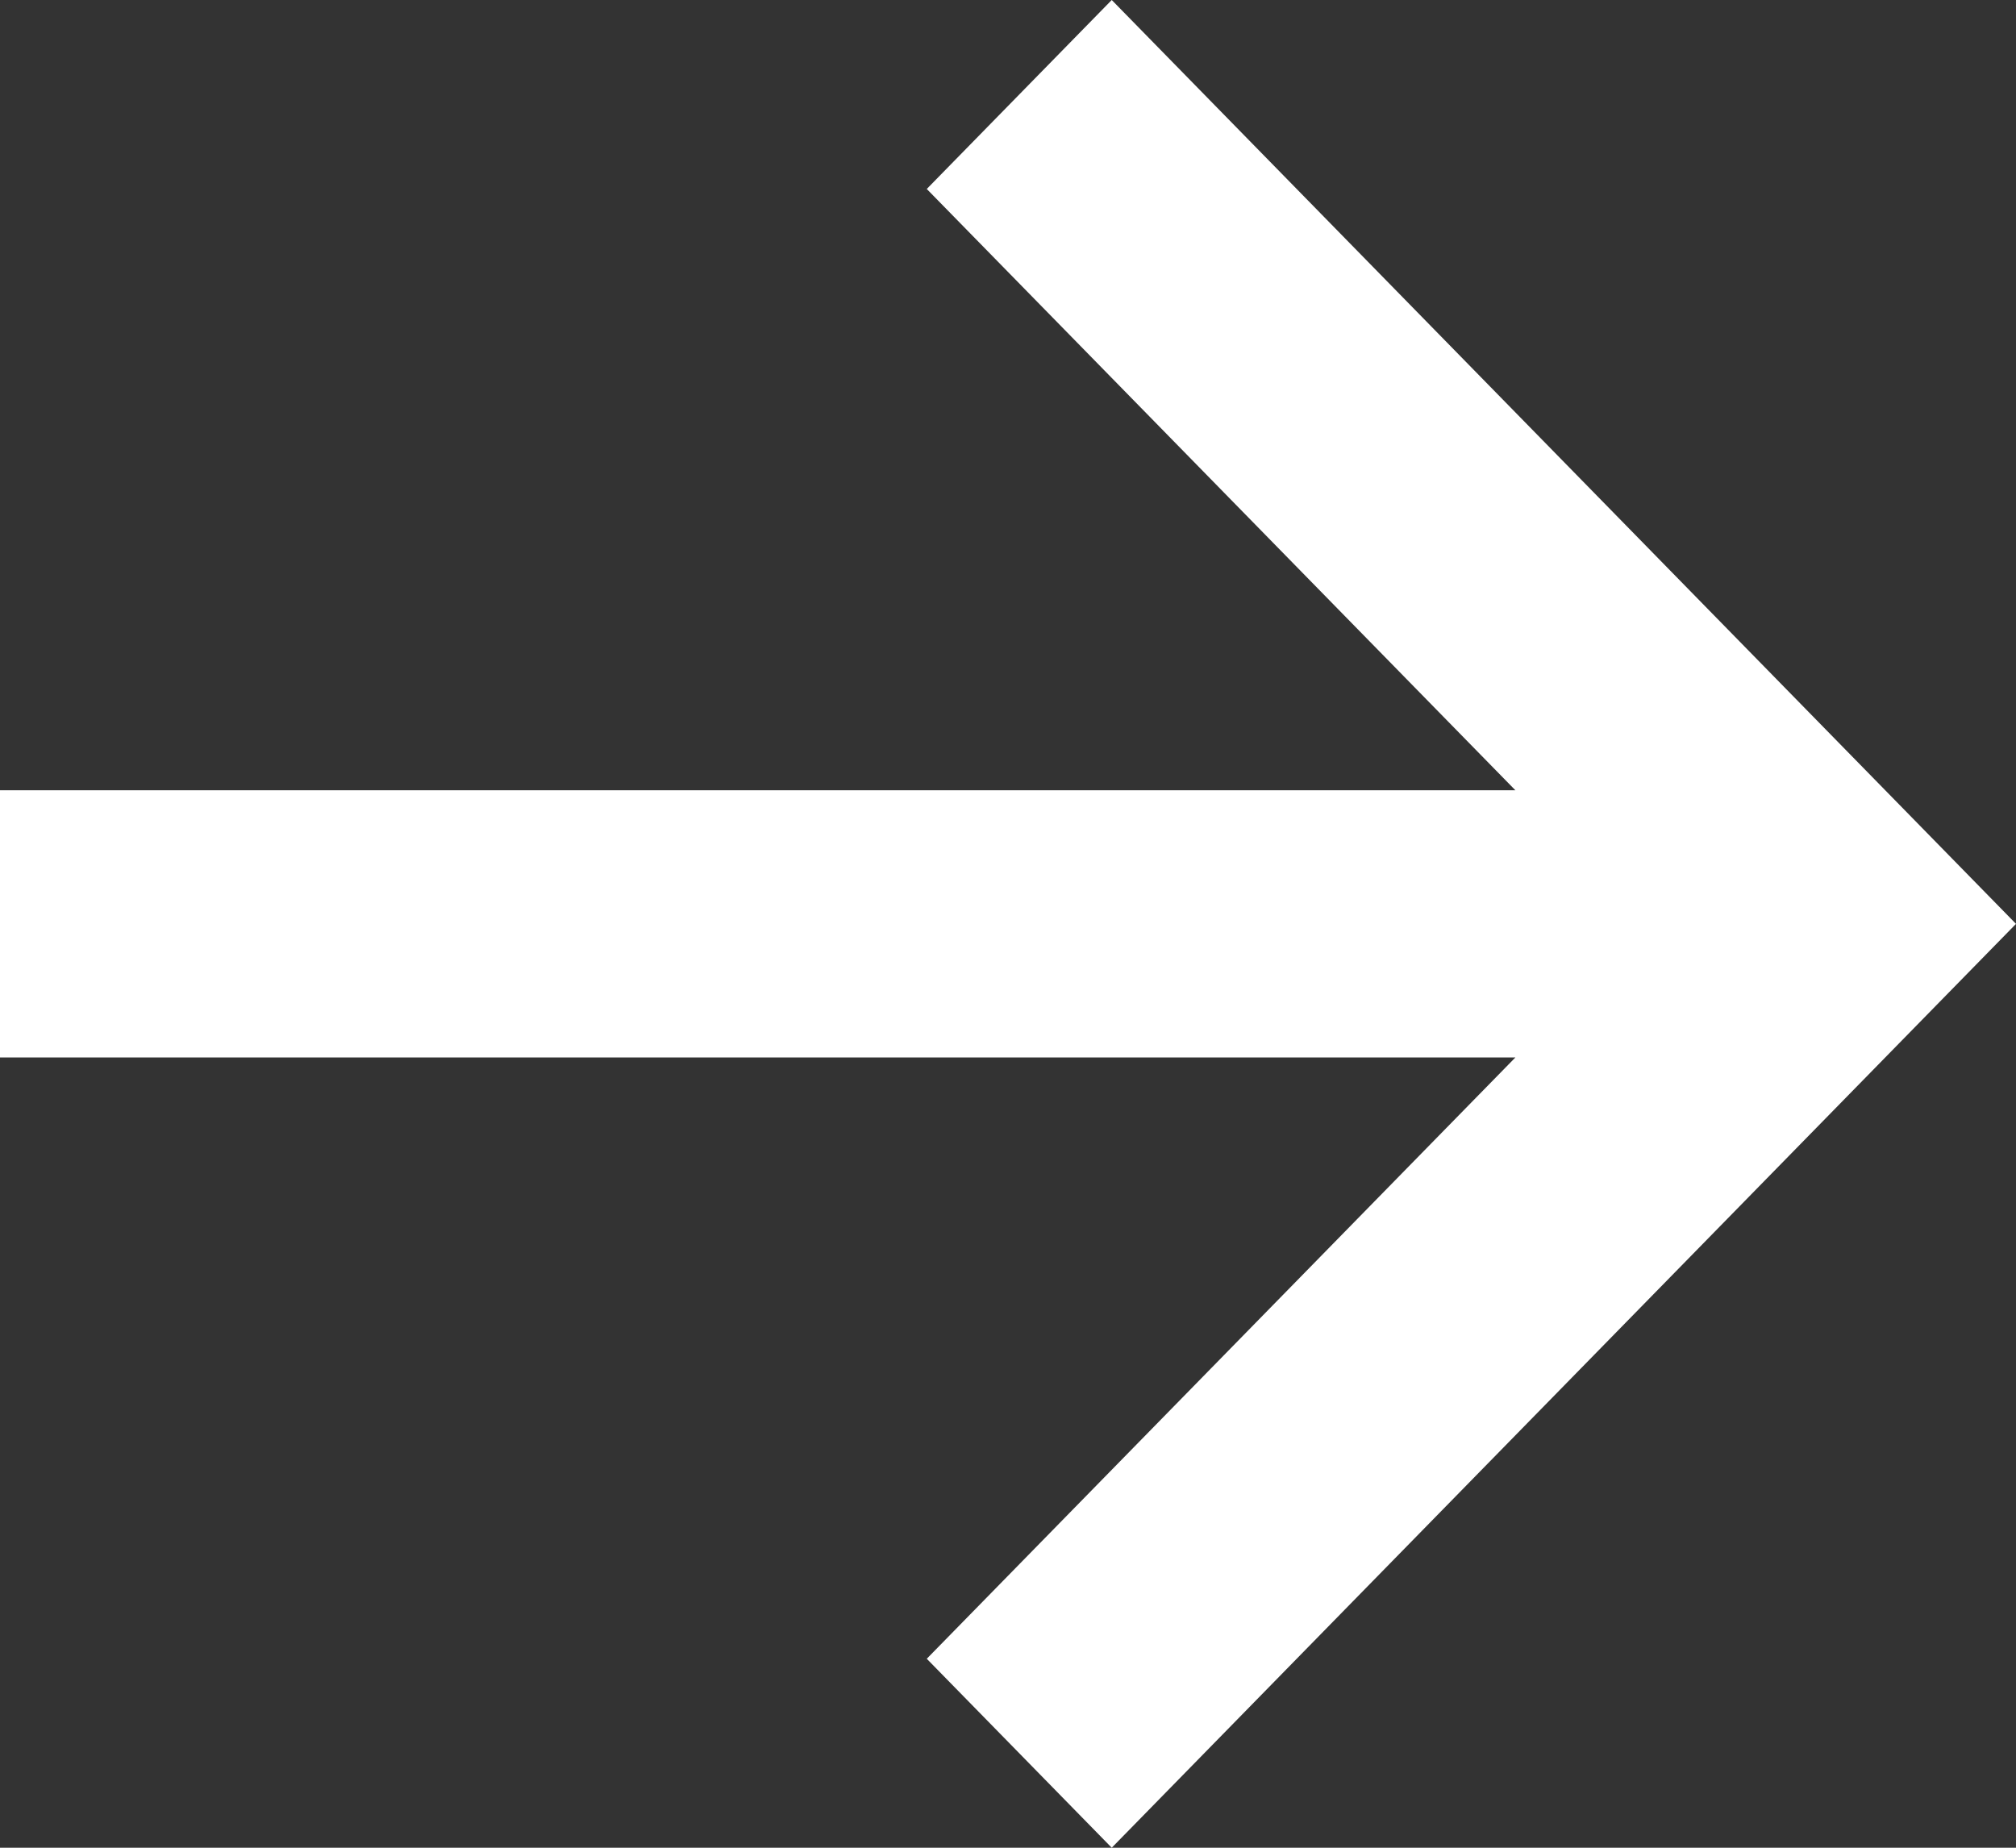
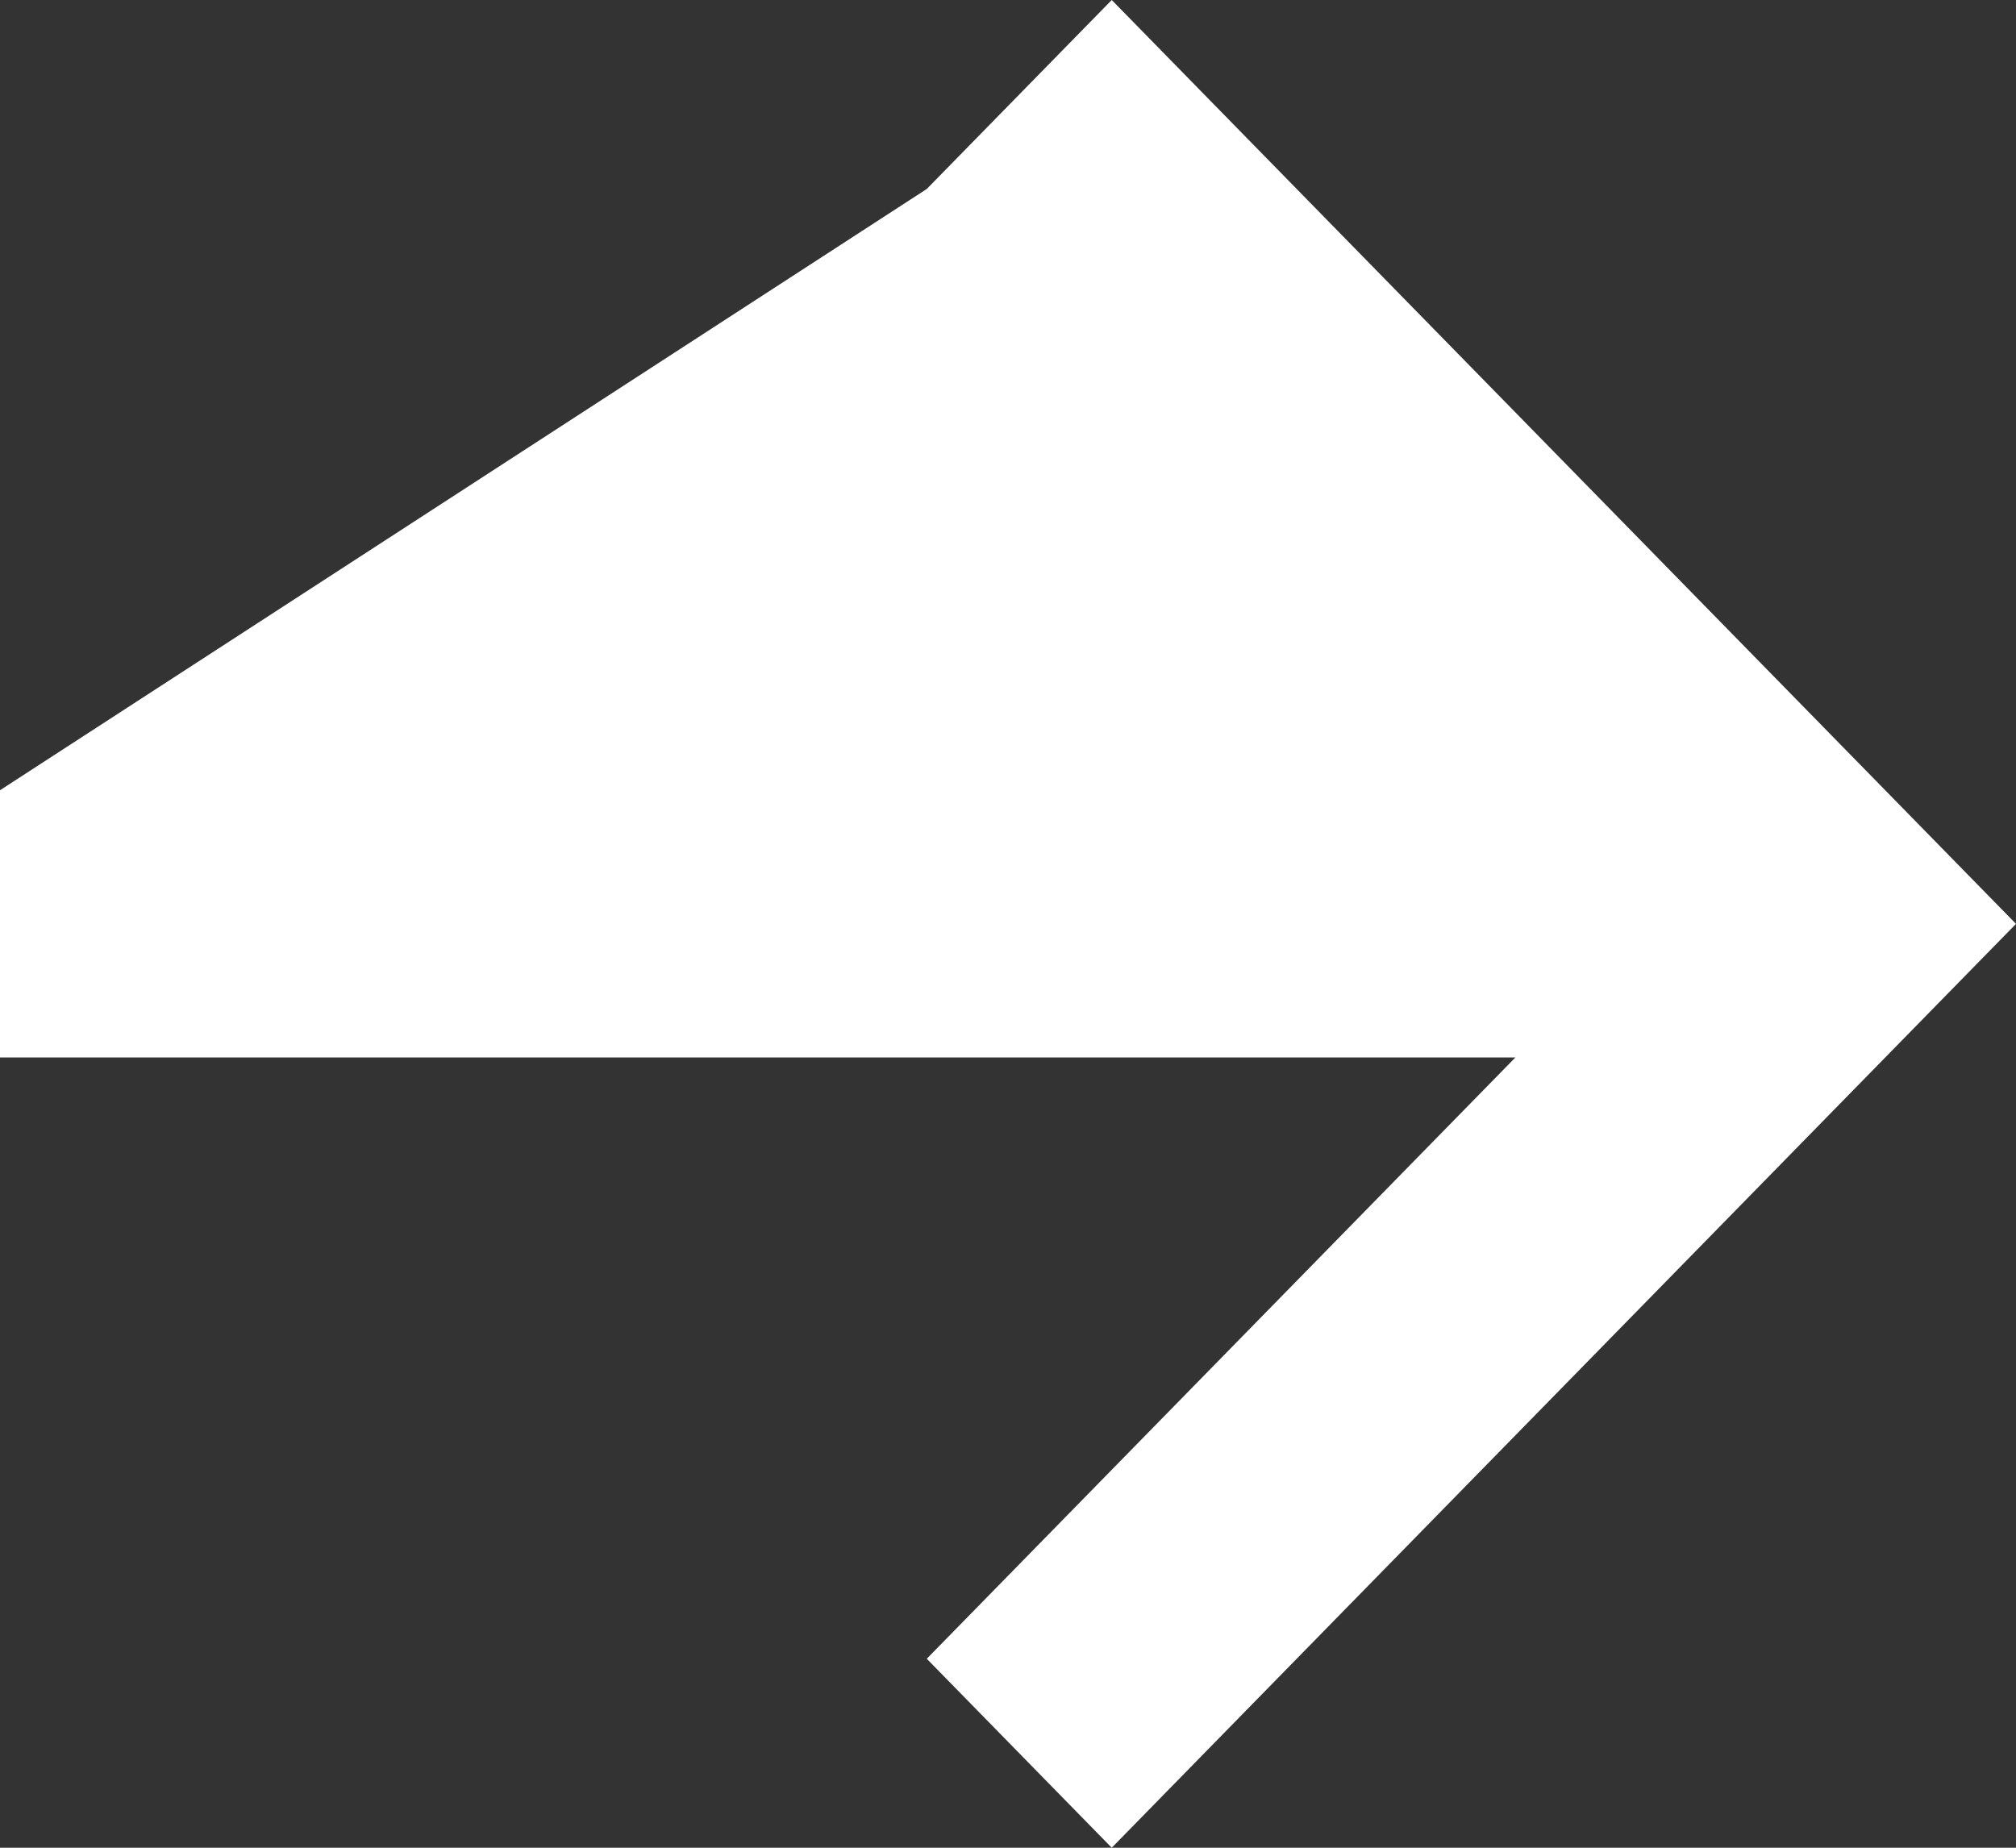
<svg xmlns="http://www.w3.org/2000/svg" width="24" height="22" viewBox="0 0 24 22" fill="none">
  <rect x="0" y="0" width="24" height="22" fill="#333333" stroke="none" />
-   <path d="M0 9.409H18.04L11.033 2.25L13.235 0L24 11L13.235 22L11.033 19.75L18.04 12.591H0V9.409Z" fill="white" />
+   <path d="M0 9.409L11.033 2.25L13.235 0L24 11L13.235 22L11.033 19.75L18.04 12.591H0V9.409Z" fill="white" />
</svg>